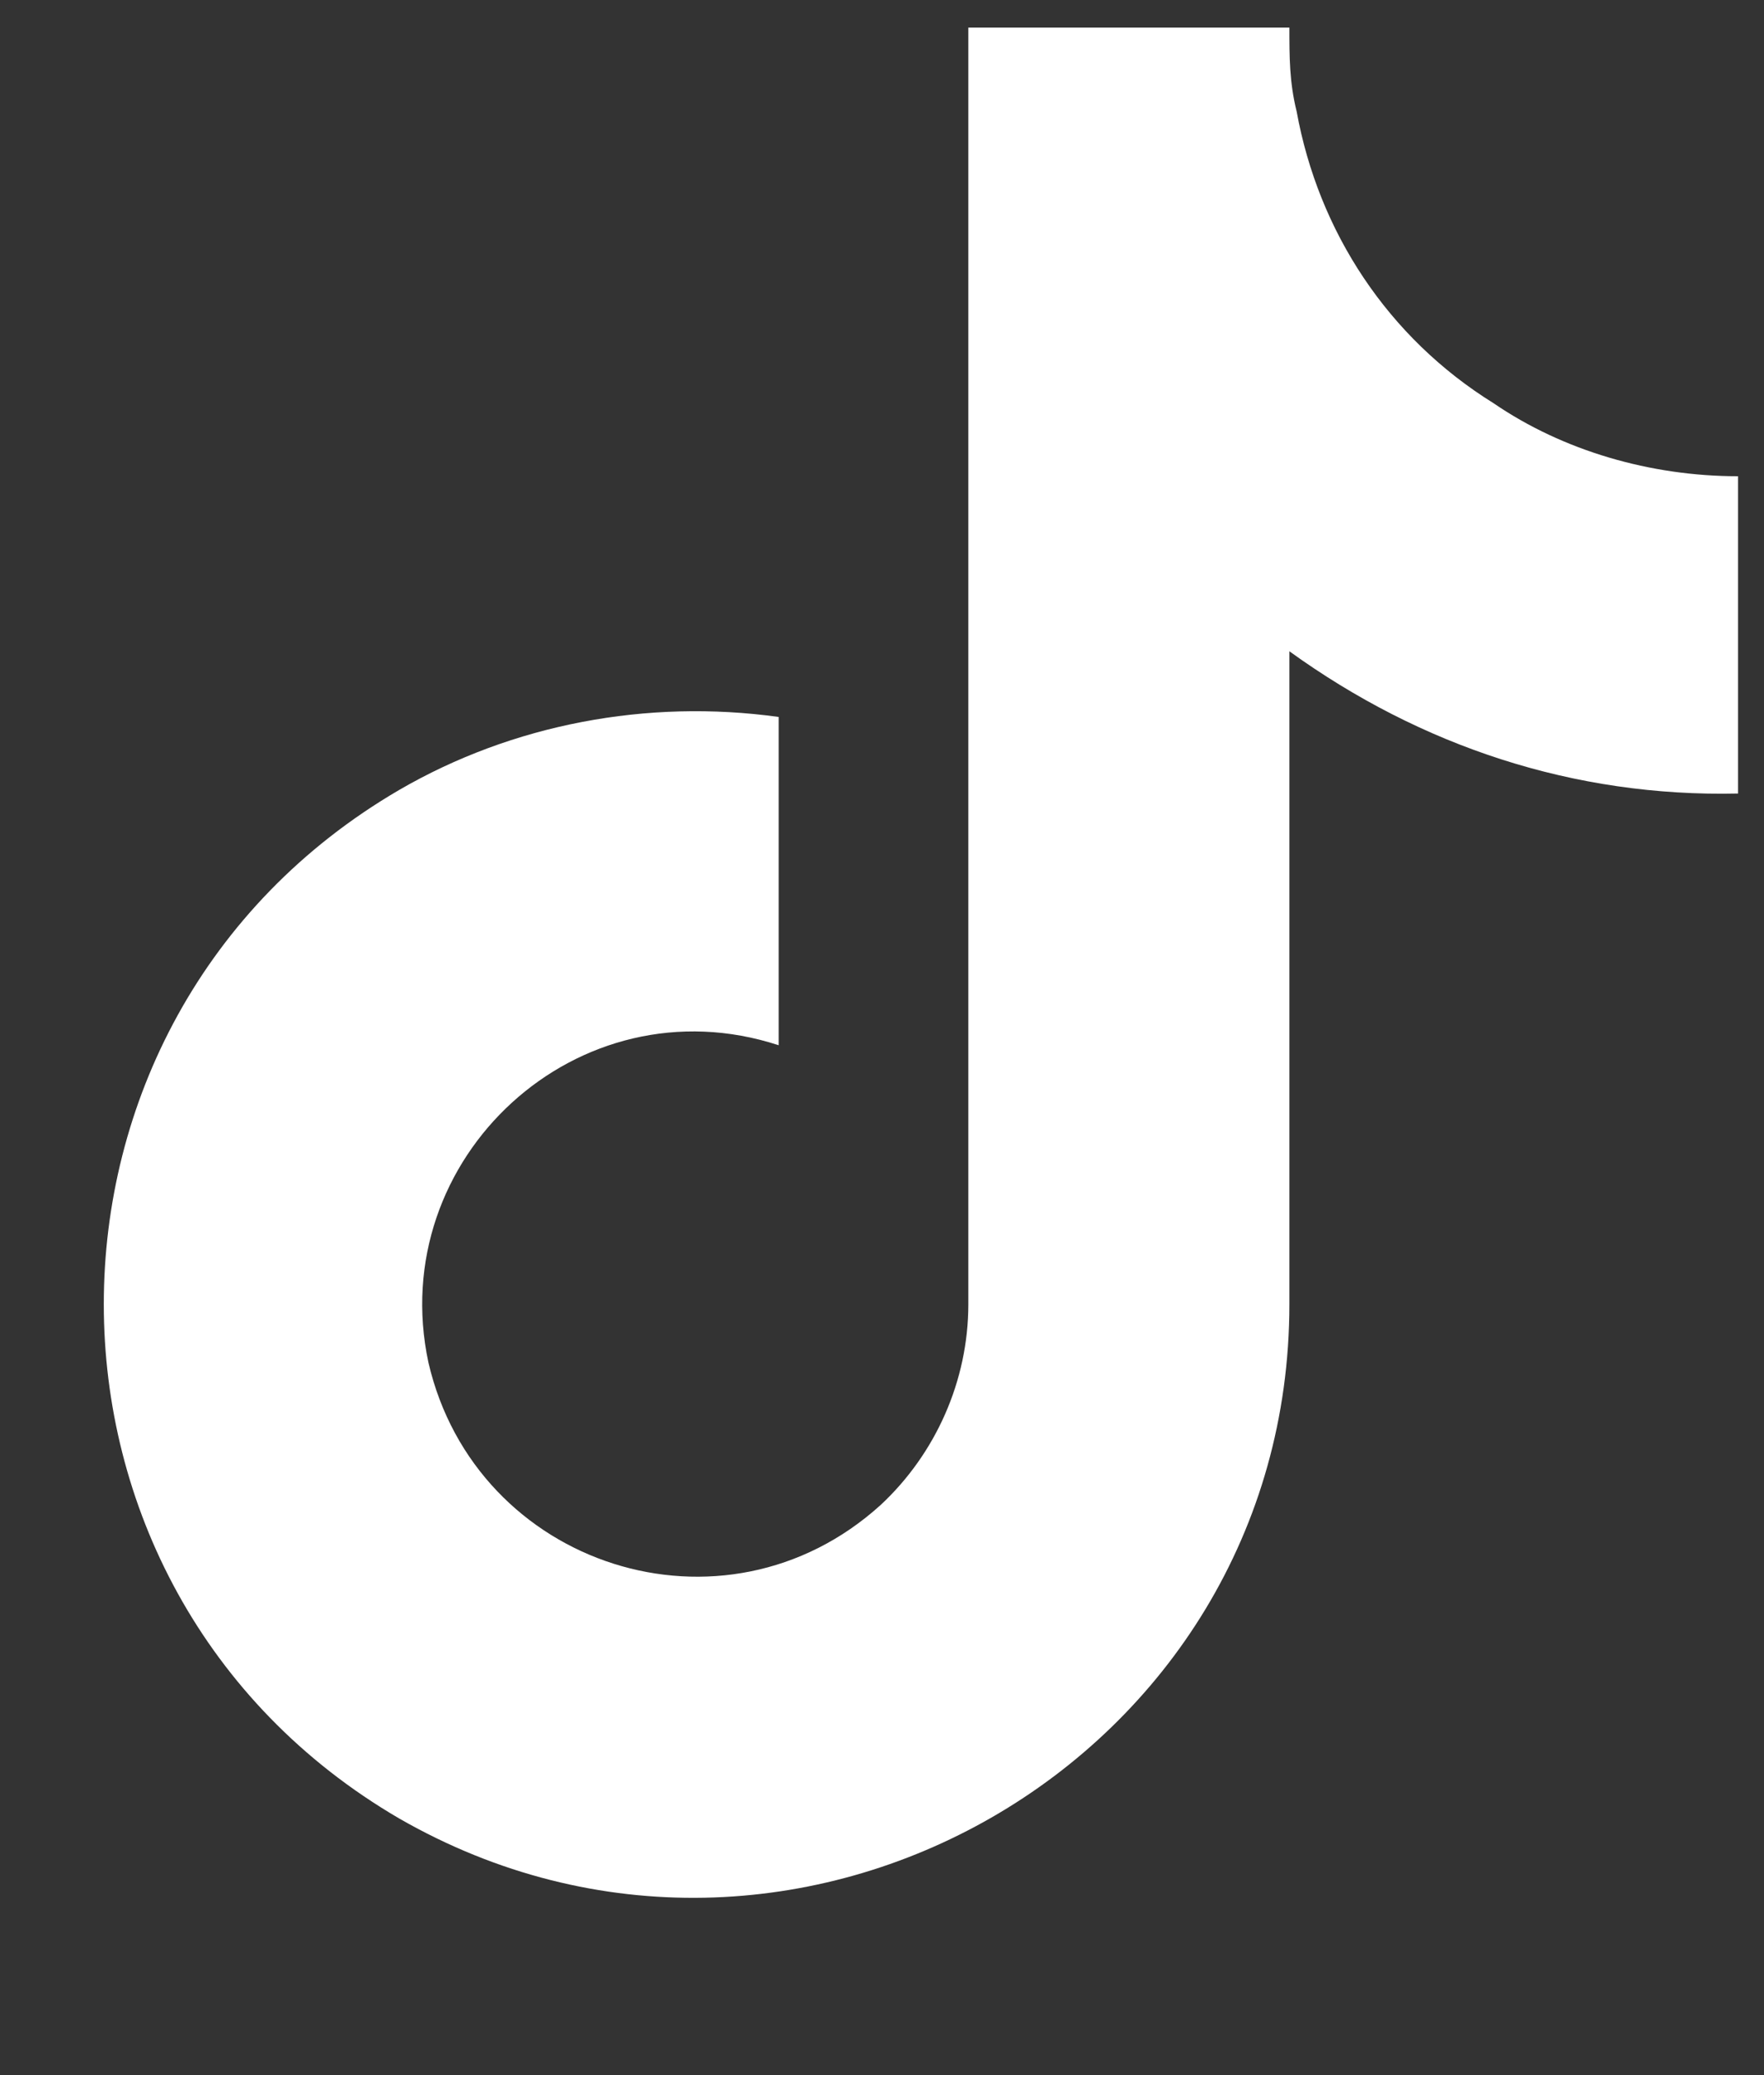
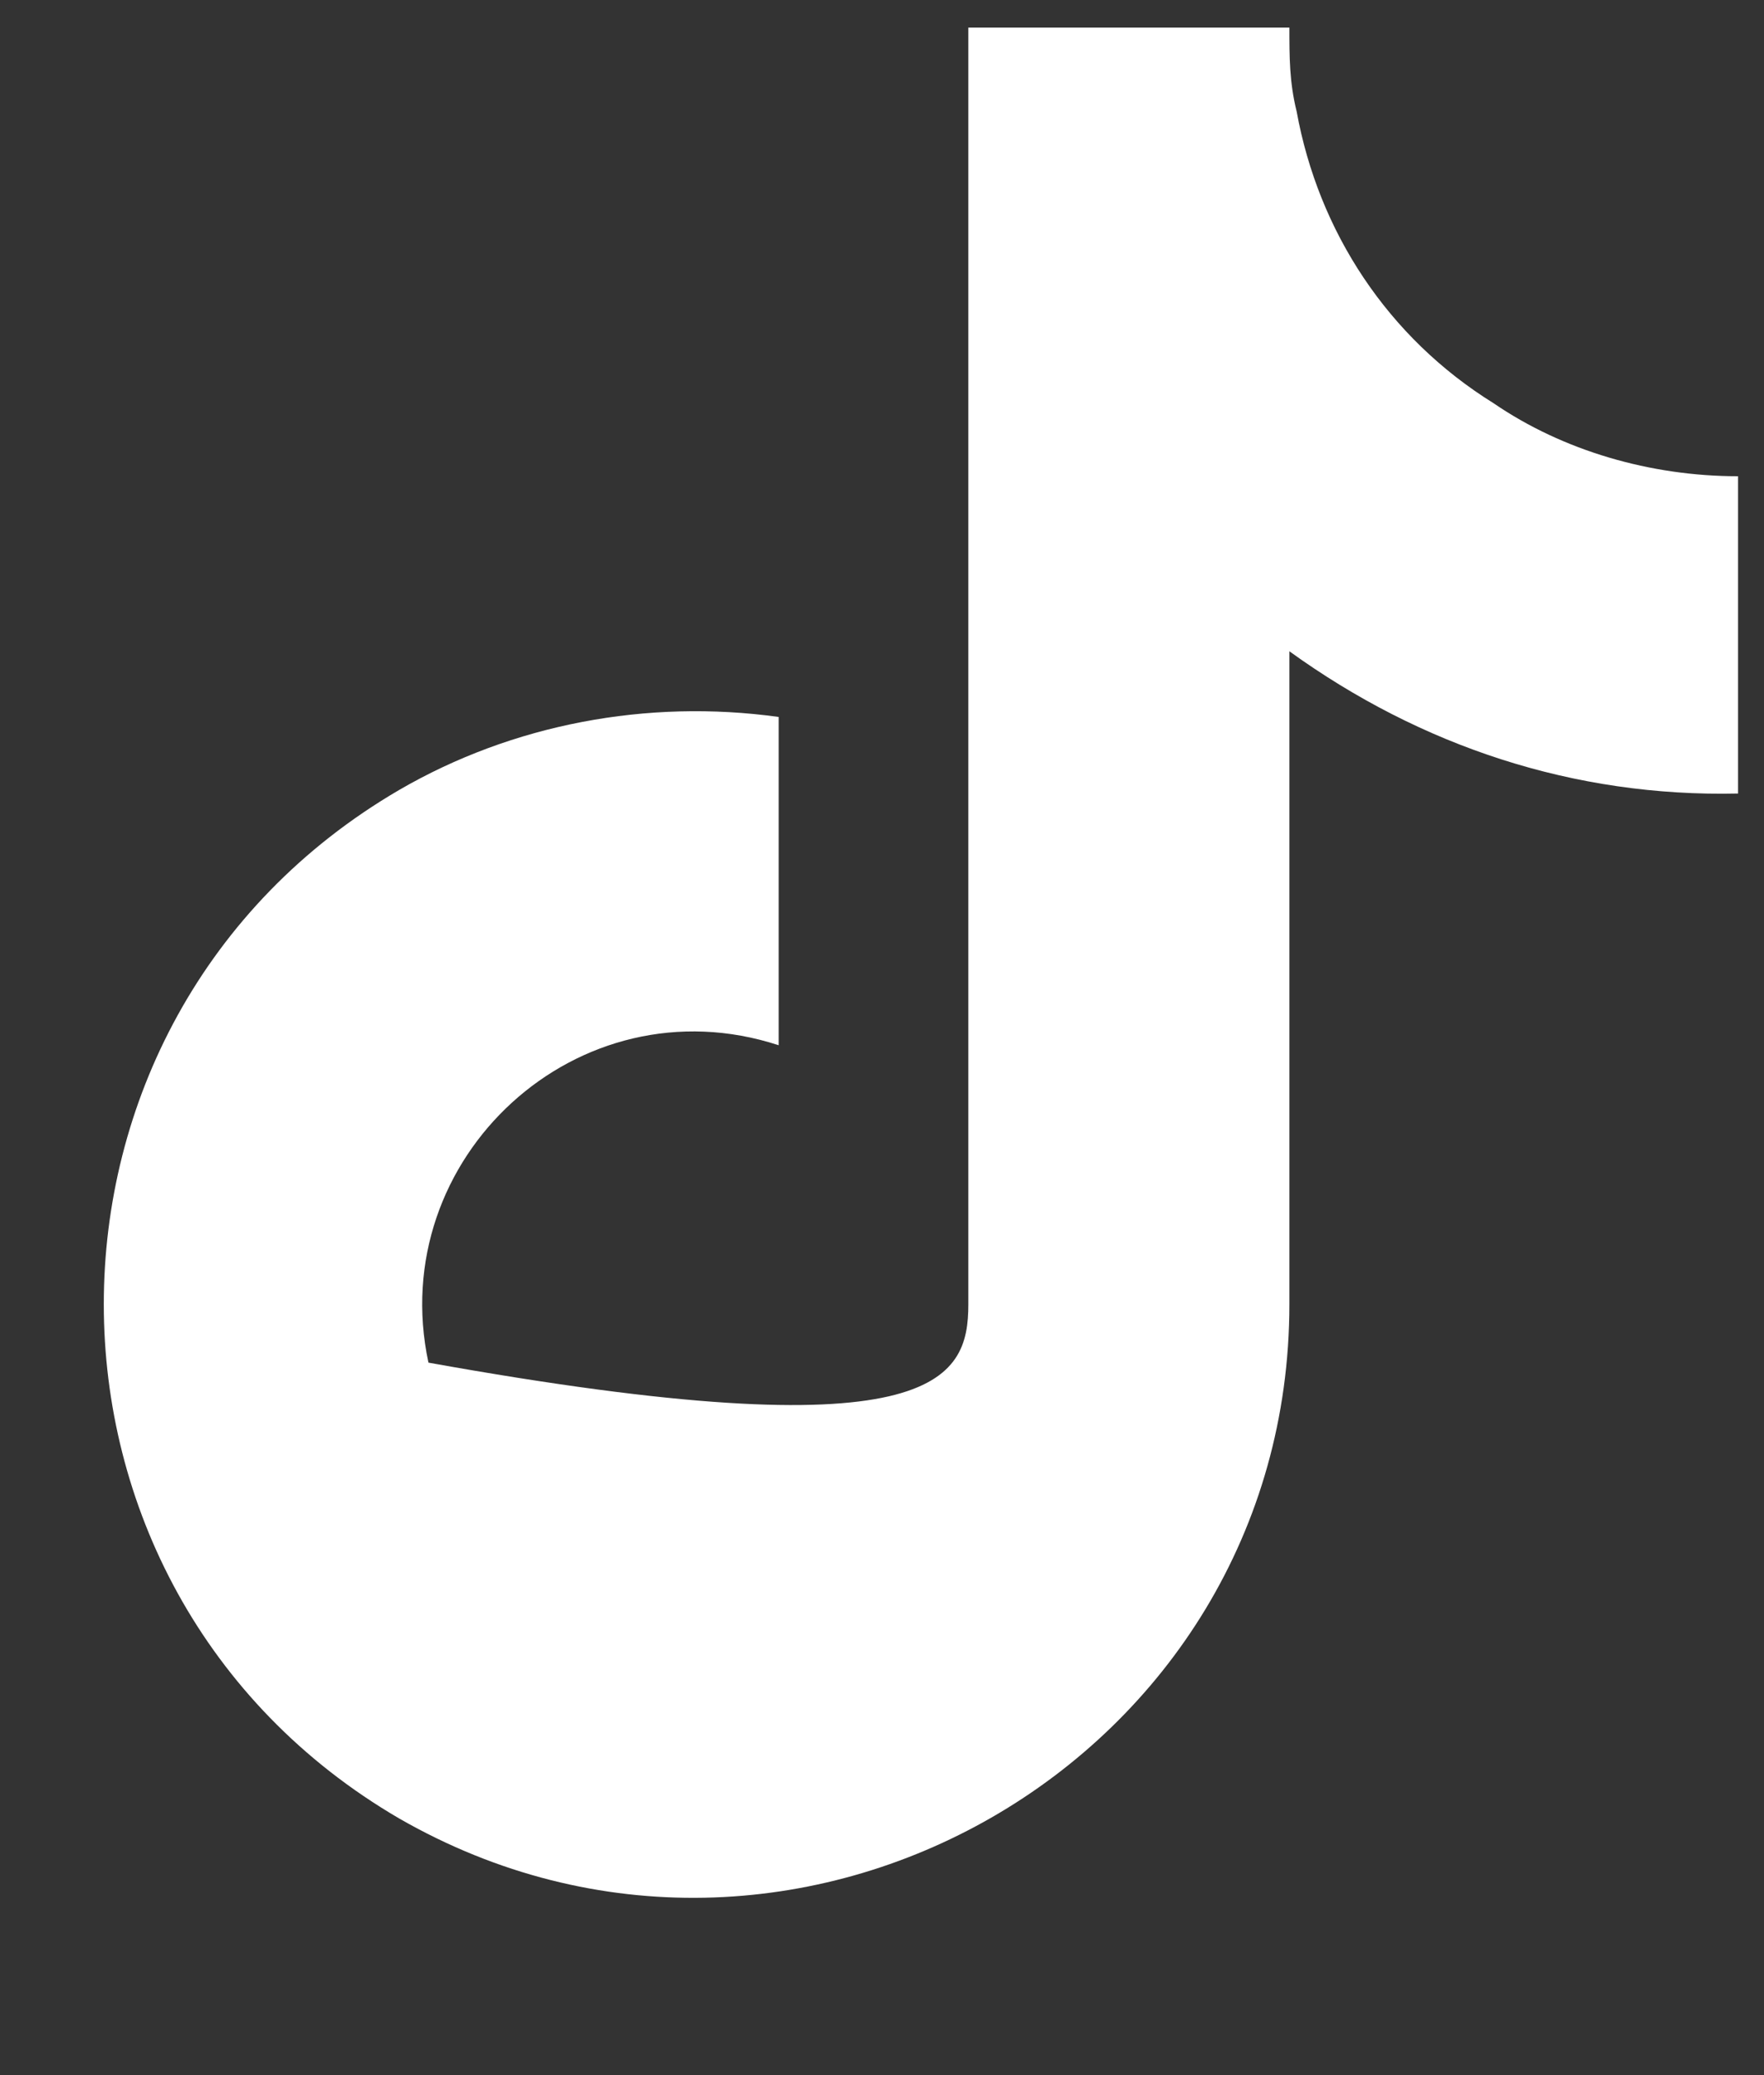
<svg xmlns="http://www.w3.org/2000/svg" width="17" height="20" viewBox="0 0 17 20" fill="none">
  <rect x="0" y="0" width="17" height="20" fill="#333333" stroke="none" />
-   <path d="M16.75 7.648C15.168 7.684 13.691 7.191 12.426 6.277V12.57C12.426 16.965 7.645 19.707 3.848 17.527C0.051 15.312 0.051 9.828 3.848 7.613C4.938 6.98 6.238 6.734 7.504 6.91V10.074C5.57 9.441 3.707 11.164 4.129 13.133C4.586 15.102 6.977 15.875 8.488 14.504C9.016 14.012 9.332 13.309 9.332 12.57V0.266H12.426C12.426 0.547 12.426 0.793 12.496 1.074C12.707 2.234 13.375 3.254 14.395 3.887C15.062 4.344 15.906 4.59 16.75 4.59V7.648Z" fill="white" />
+   <path d="M16.75 7.648C15.168 7.684 13.691 7.191 12.426 6.277V12.57C12.426 16.965 7.645 19.707 3.848 17.527C0.051 15.312 0.051 9.828 3.848 7.613C4.938 6.98 6.238 6.734 7.504 6.91V10.074C5.57 9.441 3.707 11.164 4.129 13.133C9.016 14.012 9.332 13.309 9.332 12.57V0.266H12.426C12.426 0.547 12.426 0.793 12.496 1.074C12.707 2.234 13.375 3.254 14.395 3.887C15.062 4.344 15.906 4.59 16.75 4.59V7.648Z" fill="white" />
</svg>